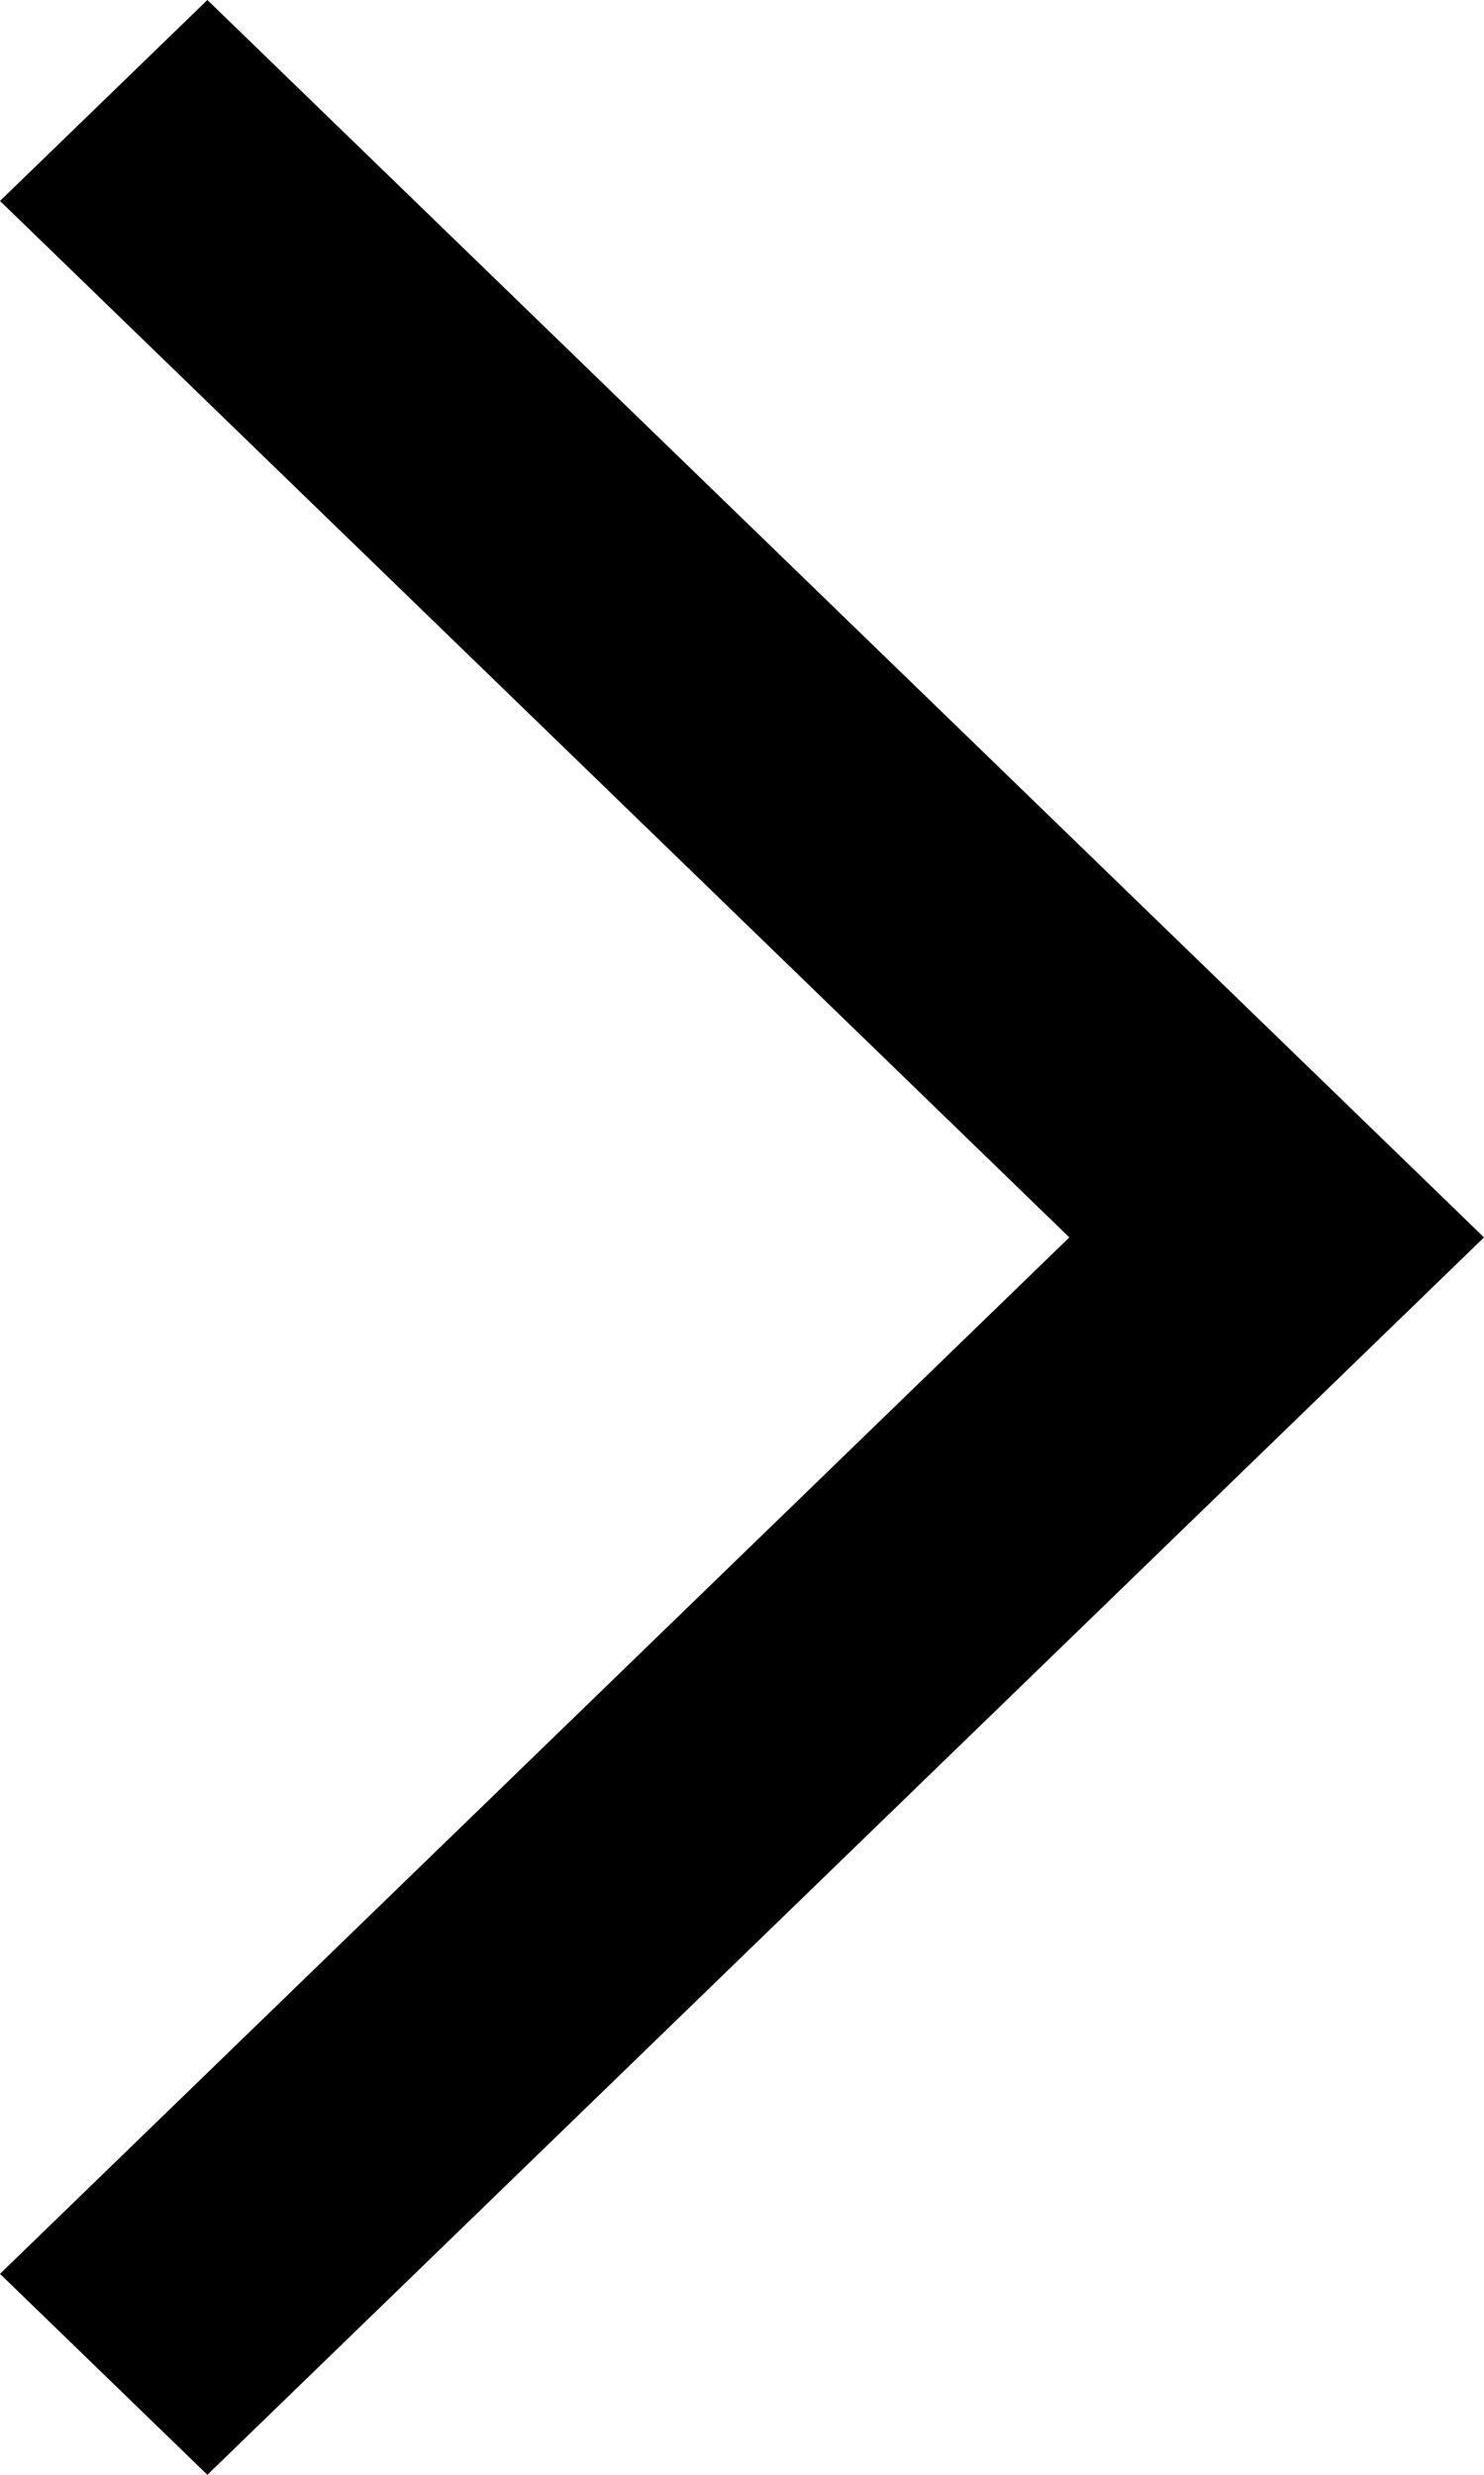
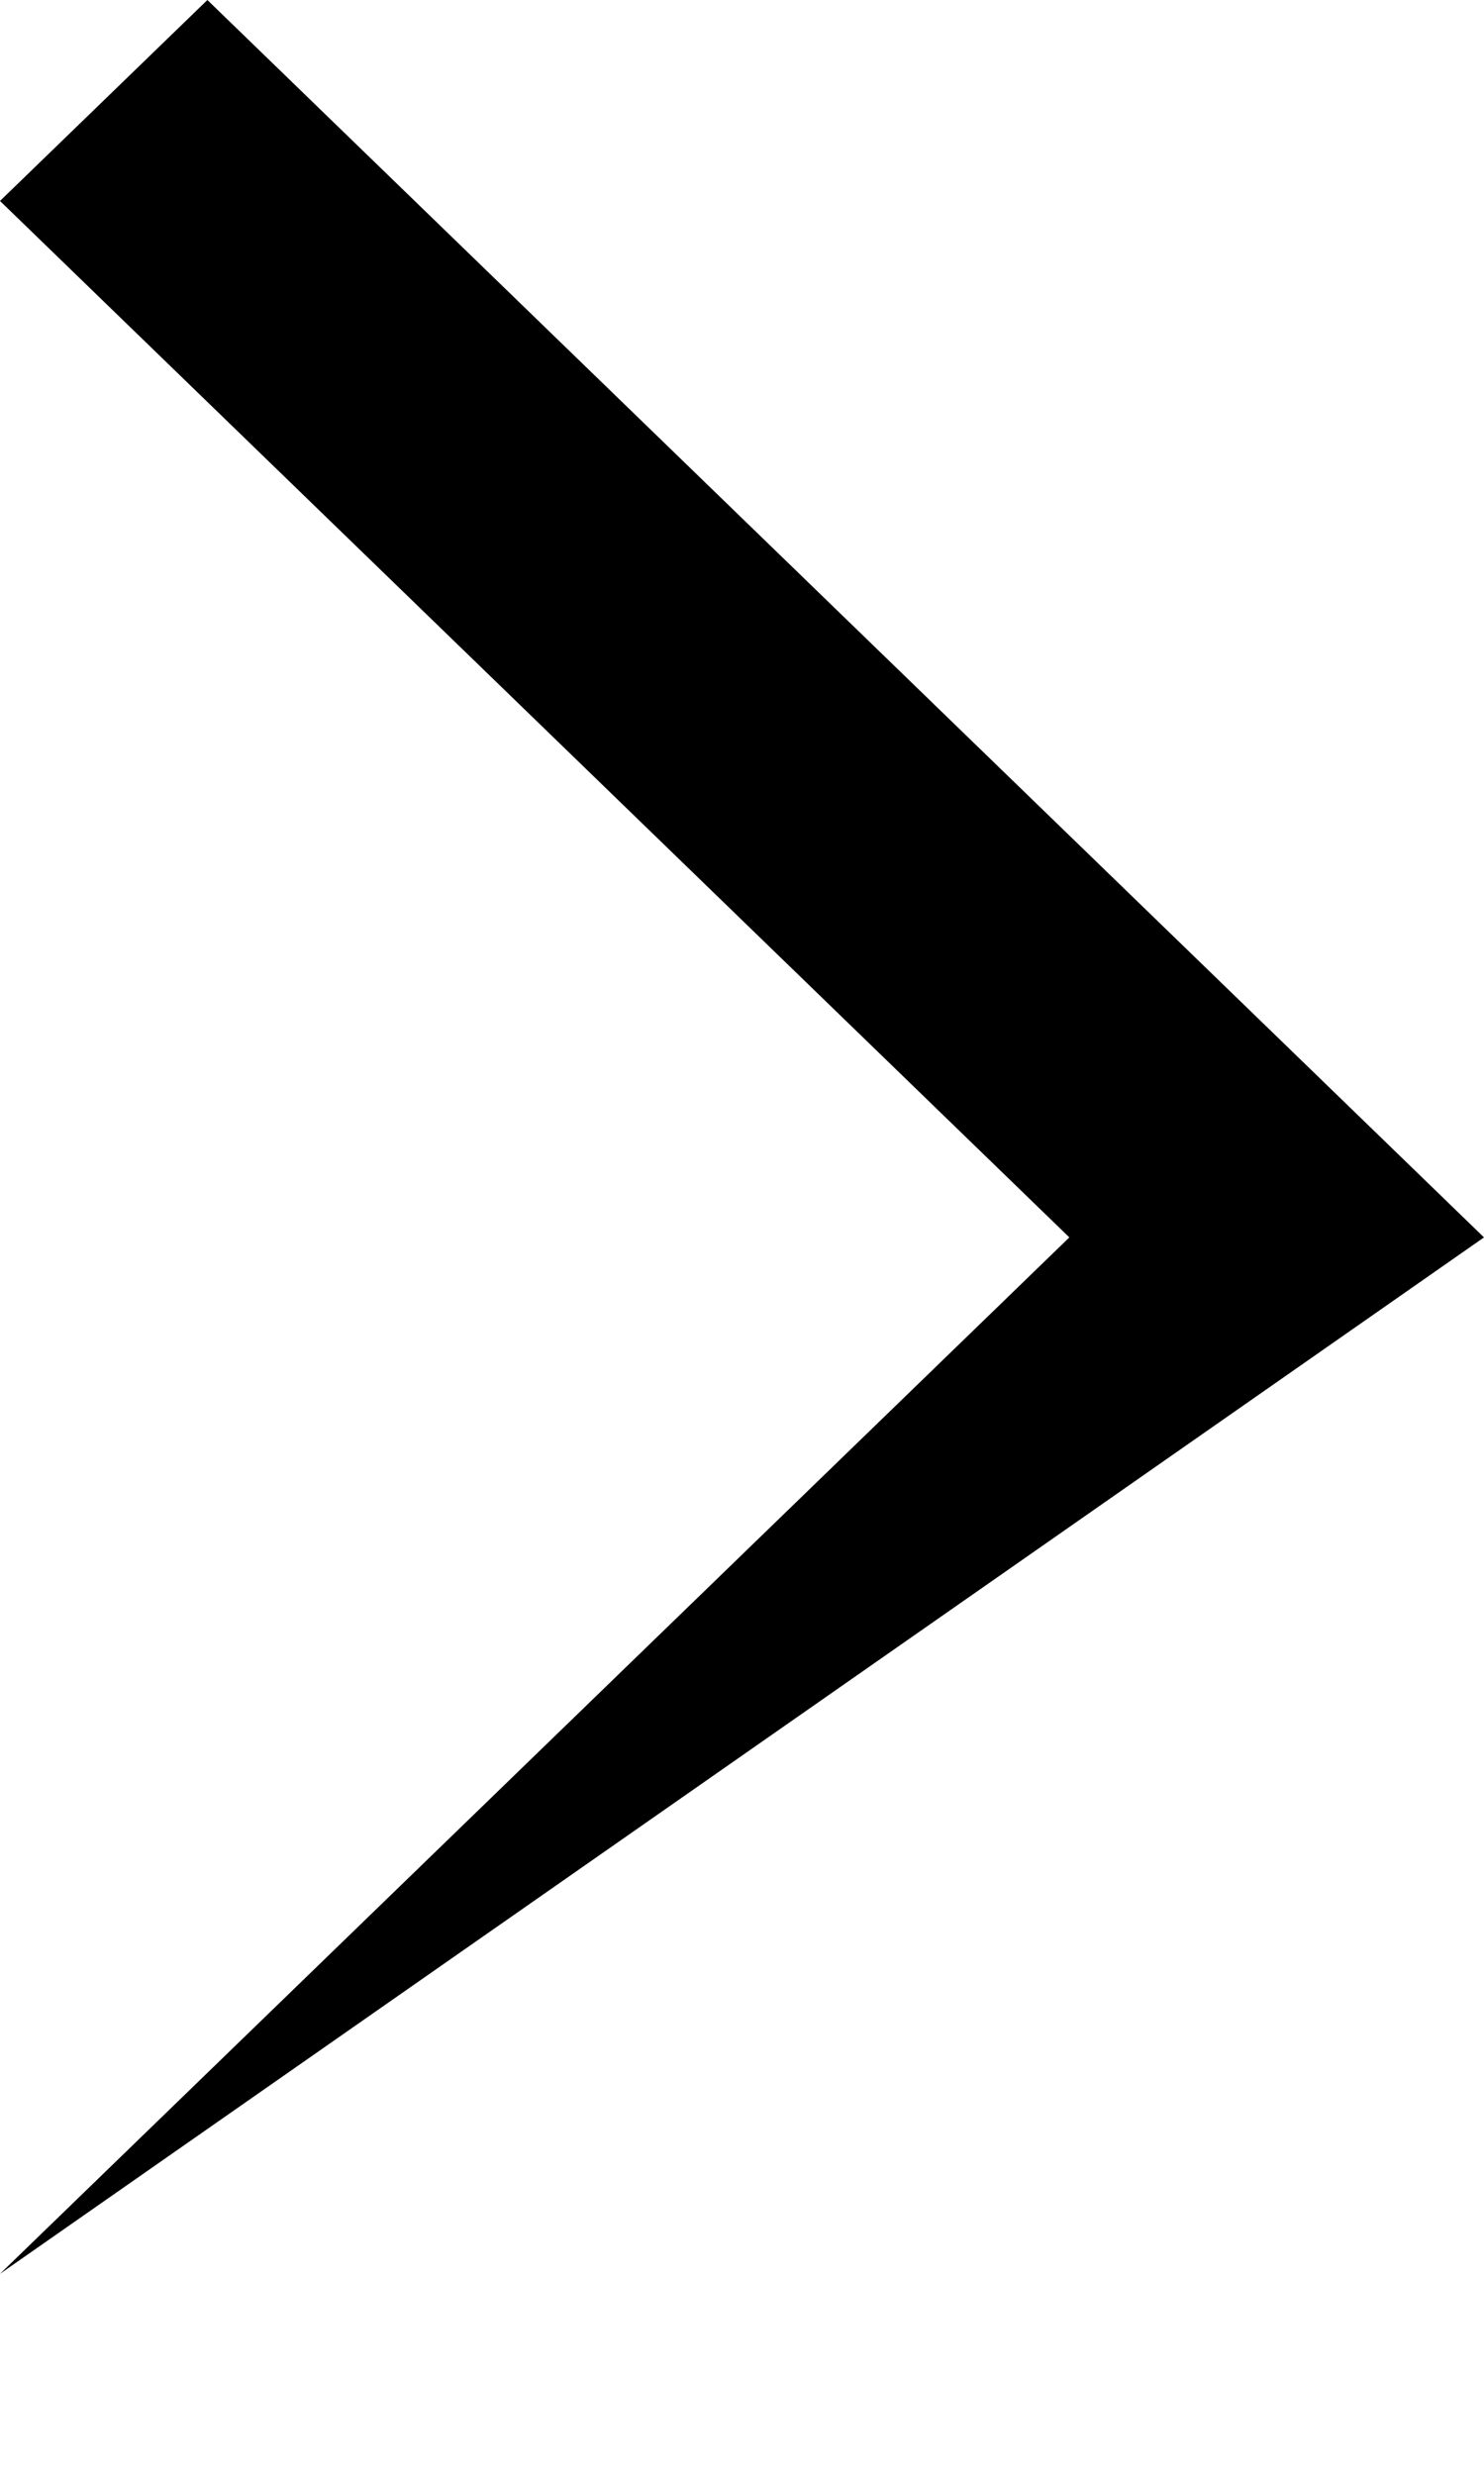
<svg xmlns="http://www.w3.org/2000/svg" width="12" height="20" viewBox="0 0 12 20" fill="none">
-   <path fill-rule="evenodd" clip-rule="evenodd" d="M8.647 10L0 1.624L1.677 0L12 10L1.677 20L0 18.376L8.647 10Z" fill="black" />
+   <path fill-rule="evenodd" clip-rule="evenodd" d="M8.647 10L0 1.624L1.677 0L12 10L0 18.376L8.647 10Z" fill="black" />
</svg>